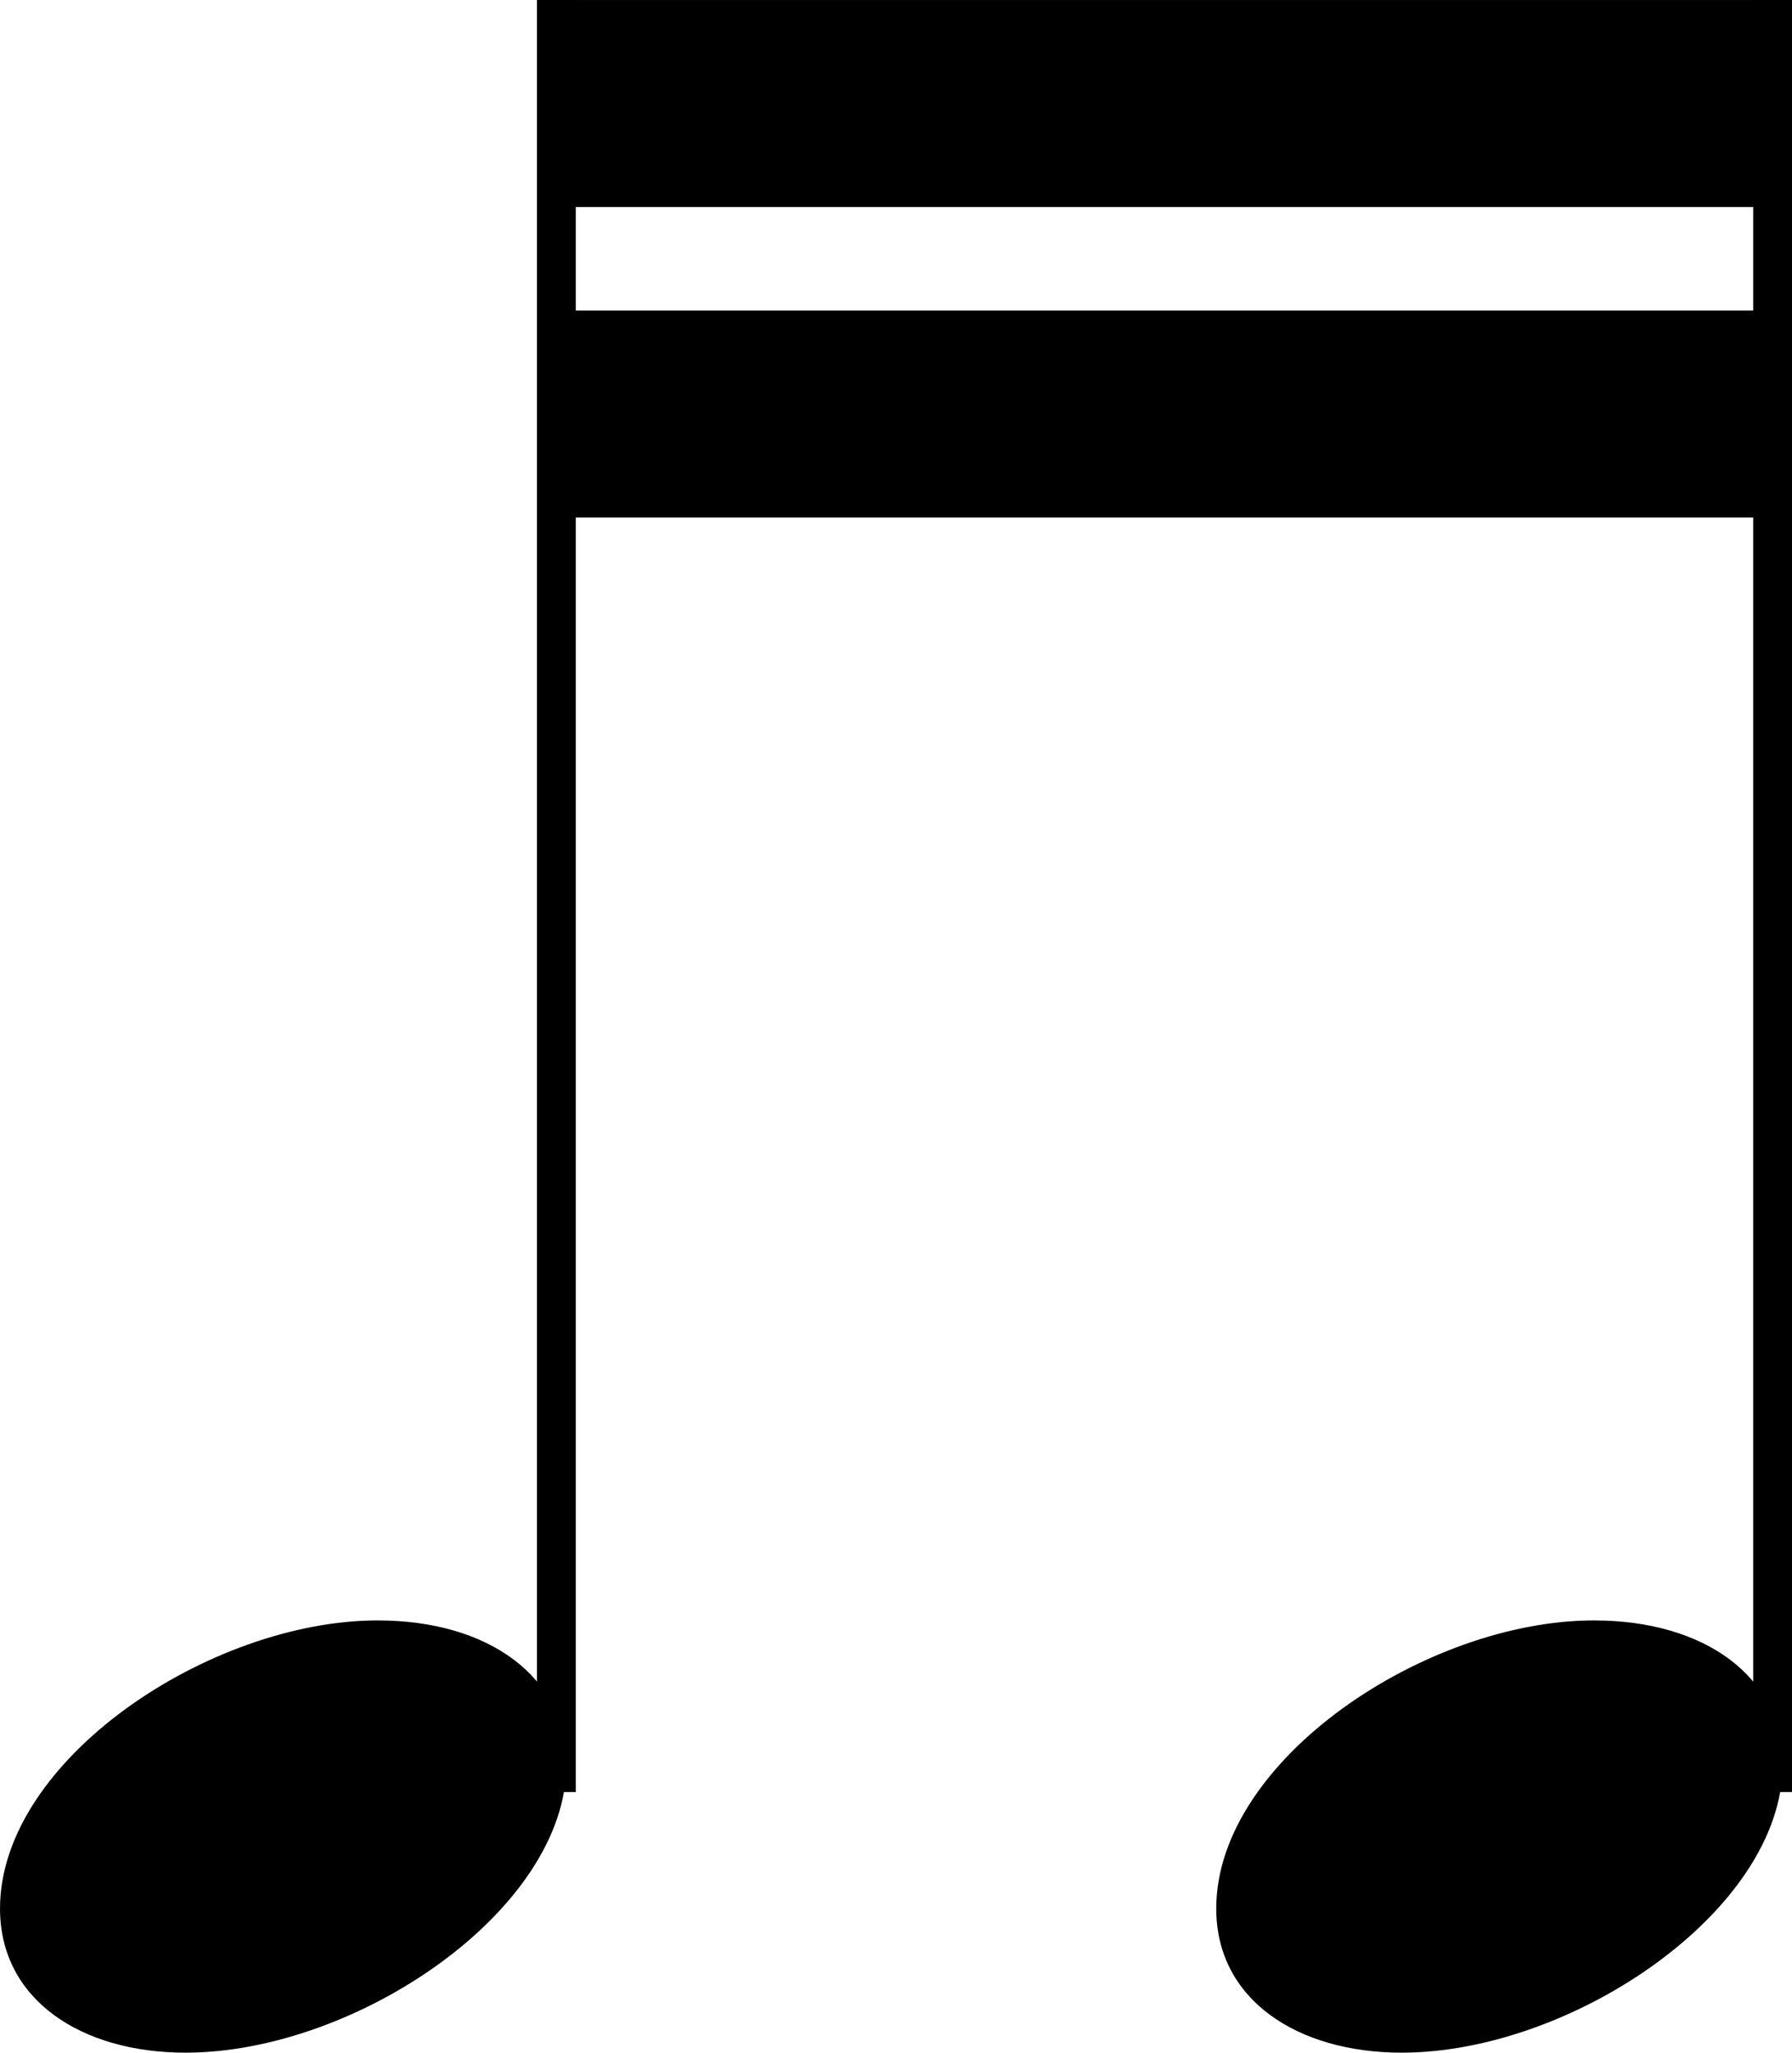
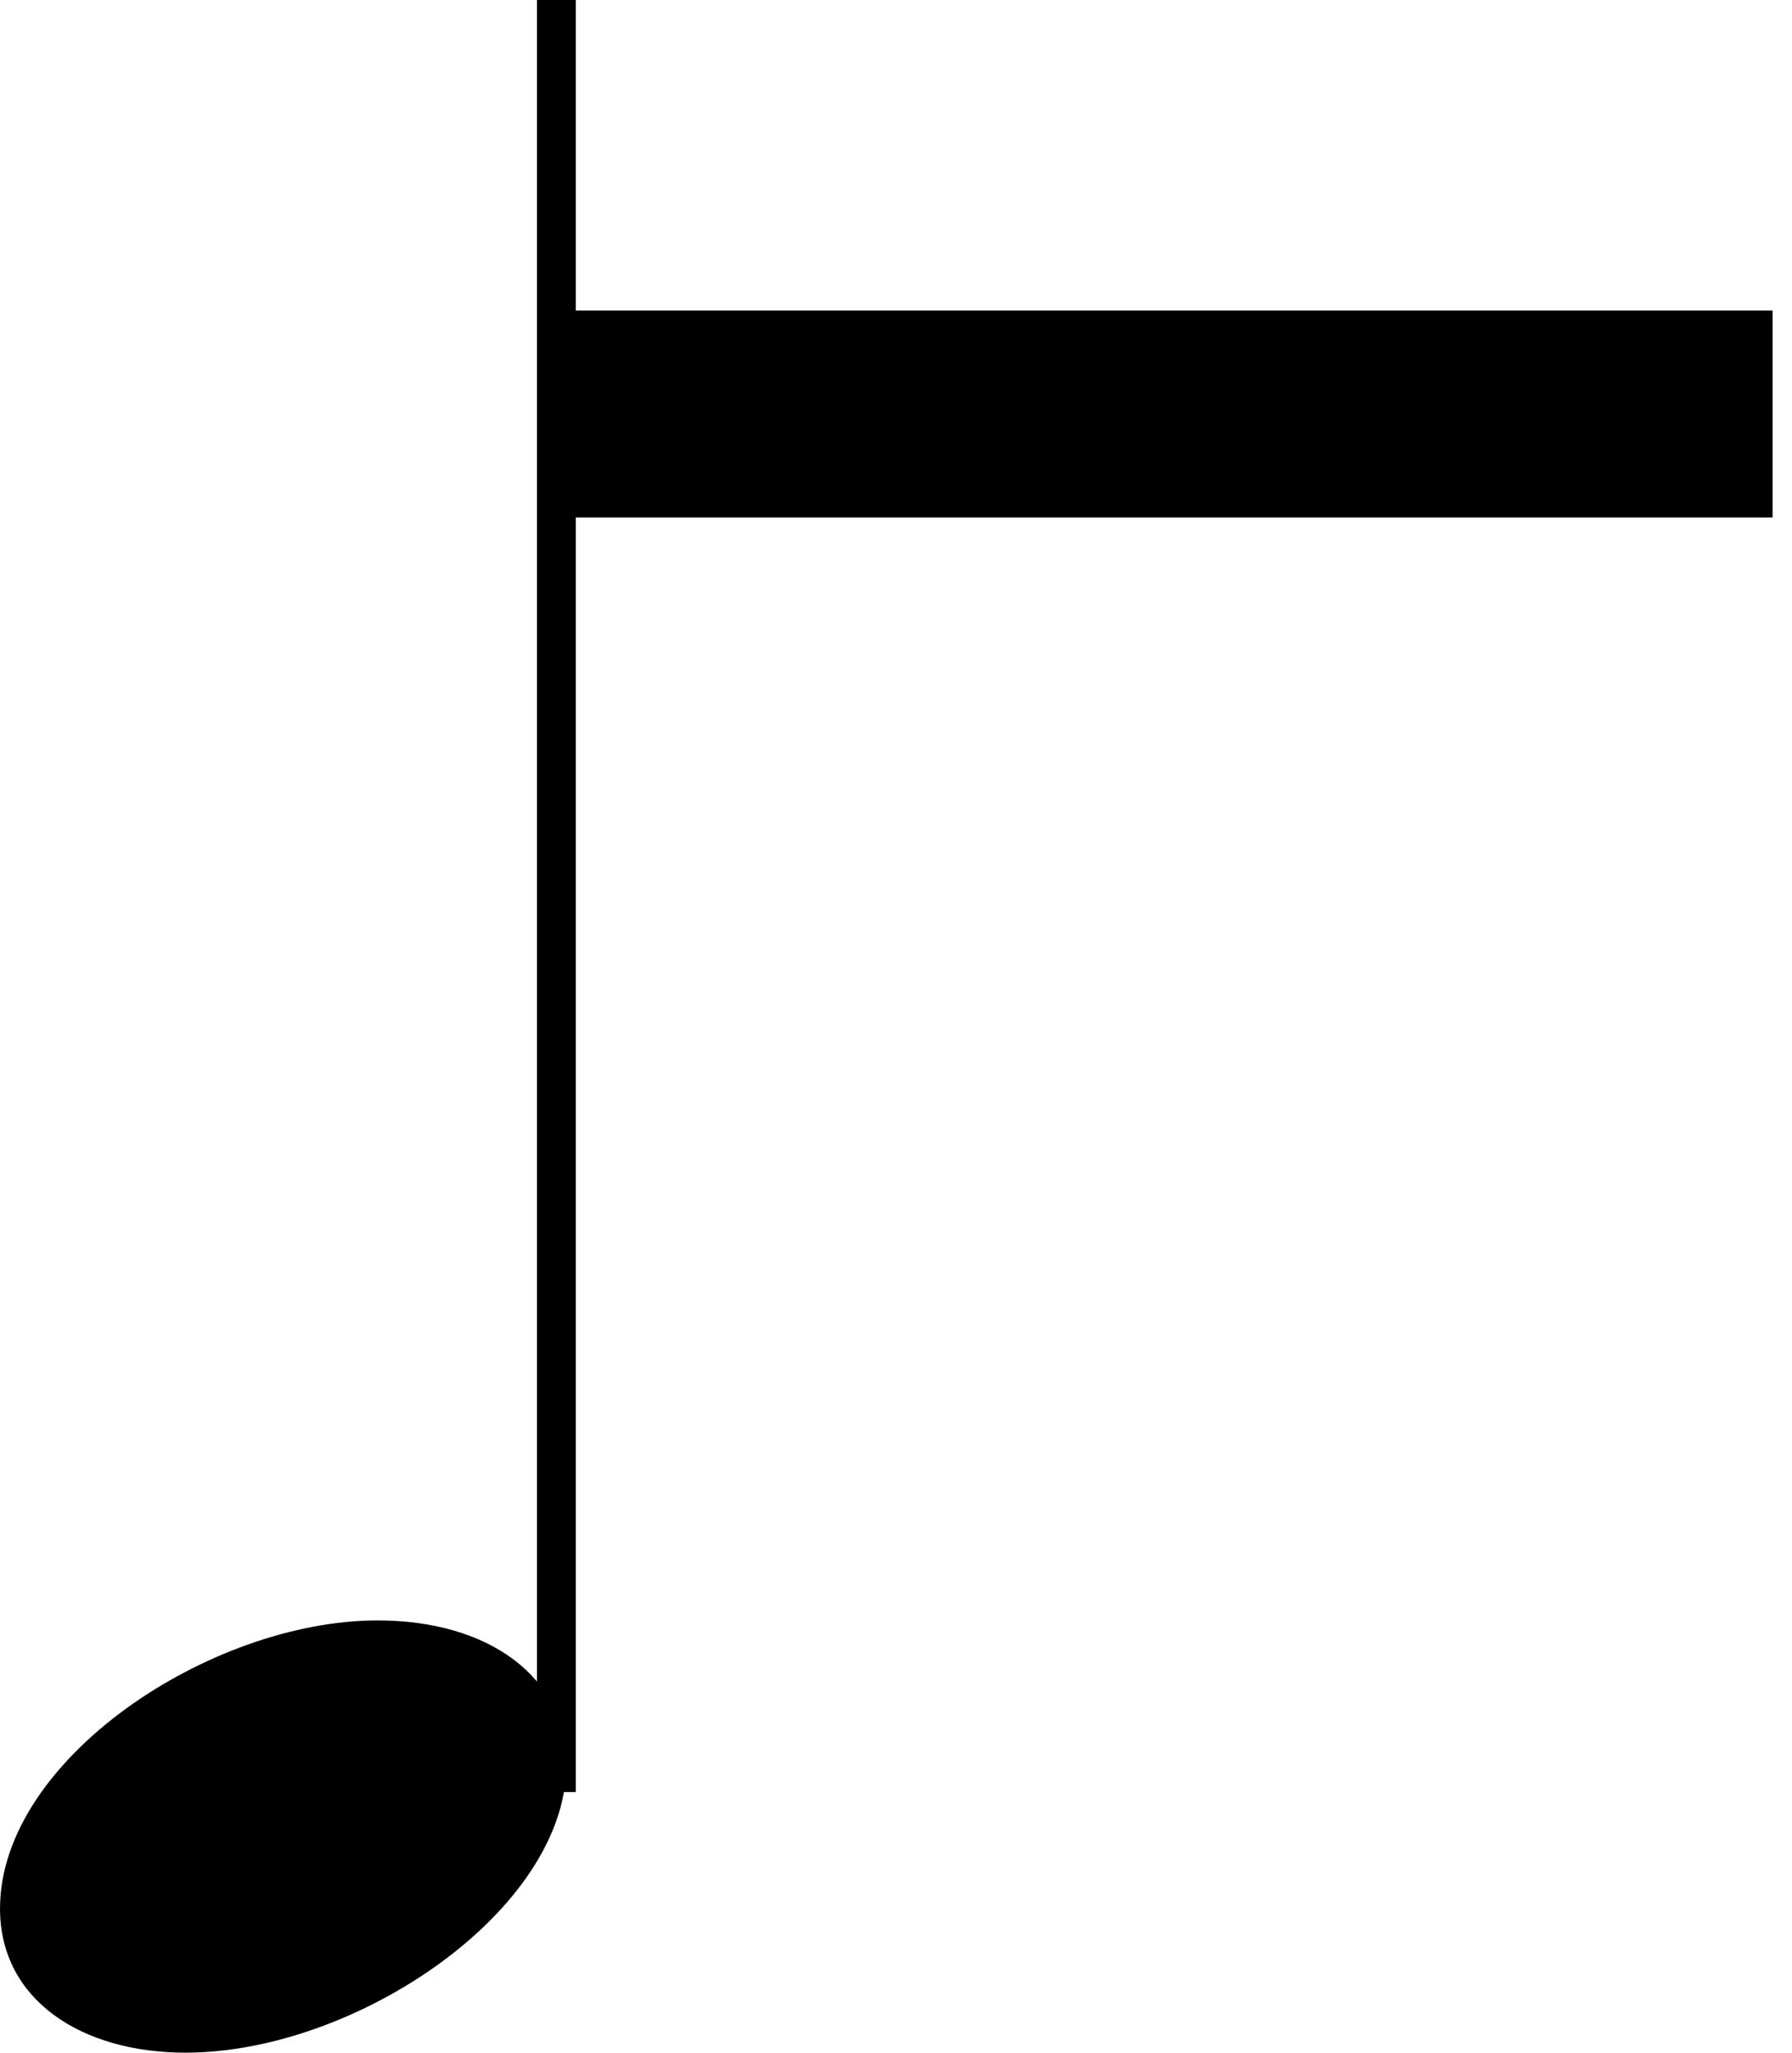
<svg xmlns="http://www.w3.org/2000/svg" xmlns:ns1="http://www.inkscape.org/namespaces/inkscape" xmlns:ns2="http://sodipodi.sourceforge.net/DTD/sodipodi-0.dtd" width="7.571mm" height="8.672mm" viewBox="0 0 85.881 98.299" version="1.2" id="svg5742" ns1:version="0.91 r13725" ns2:docname="Denisov Webern 051.svg">
  <ns2:namedview pagecolor="#ffffff" bordercolor="#666666" borderopacity="1" objecttolerance="10" gridtolerance="10" guidetolerance="10" ns1:pageopacity="0" ns1:pageshadow="2" ns1:window-width="1204" ns1:window-height="675" id="namedview6138" showgrid="false" ns1:zoom="1.083971" ns1:cx="74.250307" ns1:cy="-96.997537" ns1:window-x="0" ns1:window-y="0" ns1:window-maximized="0" ns1:current-layer="g5748" fit-margin-top="0" fit-margin-left="0" fit-margin-right="0" fit-margin-bottom="0" showborder="false">
    <ns1:grid type="xygrid" id="grid8125" originx="-477.598" originy="-2733.614" />
  </ns2:namedview>
  <desc id="desc5744">Generated with Qt</desc>
  <defs id="defs5746" />
  <g id="g5748" style="fill:none;fill-rule:evenodd;stroke:#000000;stroke-width:1;stroke-linecap:square;stroke-linejoin:bevel" transform="translate(-477.598,-535.471)">
    <g transform="scale(0.62,0.62)" font-size="128" font-weight="400" font-style="normal" id="g5798" style="font-style:normal;font-weight:400;font-size:128px;font-family:'Opus Special Std';fill:none;stroke:#000000;stroke-width:1;stroke-linecap:butt;stroke-linejoin:bevel;stroke-opacity:1" />
    <g transform="matrix(0.62,0,0,0.62,140.138,680.877)" font-size="128" font-weight="400" font-style="normal" id="g5800" style="font-style:normal;font-weight:400;font-size:128px;font-family:'Opus Special Std';fill:none;stroke:#000000;stroke-width:1;stroke-linecap:butt;stroke-linejoin:bevel;stroke-opacity:1" />
    <g transform="matrix(0.62,0,0,0.62,140.138,680.877)" font-size="128" font-weight="400" font-style="normal" id="g5806" style="font-style:normal;font-weight:400;font-size:128px;font-family:'Opus Special Std';fill:none;stroke:#000000;stroke-width:1;stroke-linecap:butt;stroke-linejoin:bevel;stroke-opacity:1" />
    <g transform="scale(0.62,0.62)" font-size="128" font-weight="400" font-style="normal" id="g5808" style="font-style:normal;font-weight:400;font-size:128px;font-family:'Opus Special Std';fill:none;stroke:#000000;stroke-width:1;stroke-linecap:butt;stroke-linejoin:bevel;stroke-opacity:1" />
    <path id="path5844" d="m 504.262,560.239 58.287,0 0,-9.921 -58.287,0 0,9.921" vector-effect="none" ns1:connector-curvature="0" style="font-style:normal;font-weight:400;font-size:medium;font-family:'Opus Std';fill:#000000;fill-opacity:1;fill-rule:evenodd;stroke:none" />
-     <path id="path5848" d="m 504.262,545.357 58.287,0 0,-9.921 -58.287,0 0,9.921" vector-effect="none" ns1:connector-curvature="0" style="font-style:normal;font-weight:400;font-size:medium;font-family:'Opus Std';fill:#000000;fill-opacity:1;fill-rule:evenodd;stroke:none" />
    <path ns1:connector-curvature="0" id="polyline5988" d="m 504.262,620.386 0,-84.331" style="font-style:normal;font-weight:400;font-size:medium;font-family:'Opus Std';fill:none;fill-opacity:1;stroke:#000000;stroke-width:1.86;stroke-linecap:butt;stroke-linejoin:bevel;stroke-opacity:1" />
    <path d="m 486.488,633.805 c 8.175,0 18.255,-6.826 18.255,-13.81 0,-4.207 -3.73,-6.905 -9.048,-6.905 -8.016,0 -18.096,6.667 -18.096,13.81 0,4.365 3.889,6.905 8.889,6.905 z" style="font-style:normal;font-weight:400;font-size:128px;font-family:'Opus Std';fill:#000000;fill-opacity:1;stroke:none;stroke-width:1;stroke-linecap:butt;stroke-linejoin:bevel;stroke-opacity:1" id="path13621" ns1:connector-curvature="0" />
-     <path ns1:connector-curvature="0" id="polyline5996" d="m 562.549,620.386 0,-84.331" style="font-style:normal;font-weight:400;font-size:medium;font-family:'Opus Std';fill:none;fill-opacity:1;stroke:#000000;stroke-width:1.86;stroke-linecap:butt;stroke-linejoin:bevel;stroke-opacity:1" />
-     <path d="m 544.775,633.805 c 8.175,0 18.255,-6.826 18.255,-13.81 0,-4.207 -3.73,-6.905 -9.048,-6.905 -8.016,0 -18.096,6.667 -18.096,13.81 0,4.365 3.889,6.905 8.889,6.905 z" style="font-style:normal;font-weight:400;font-size:128px;font-family:'Opus Std';fill:#000000;fill-opacity:1;stroke:none;stroke-width:1;stroke-linecap:butt;stroke-linejoin:bevel;stroke-opacity:1" id="path13625" ns1:connector-curvature="0" />
  </g>
</svg>